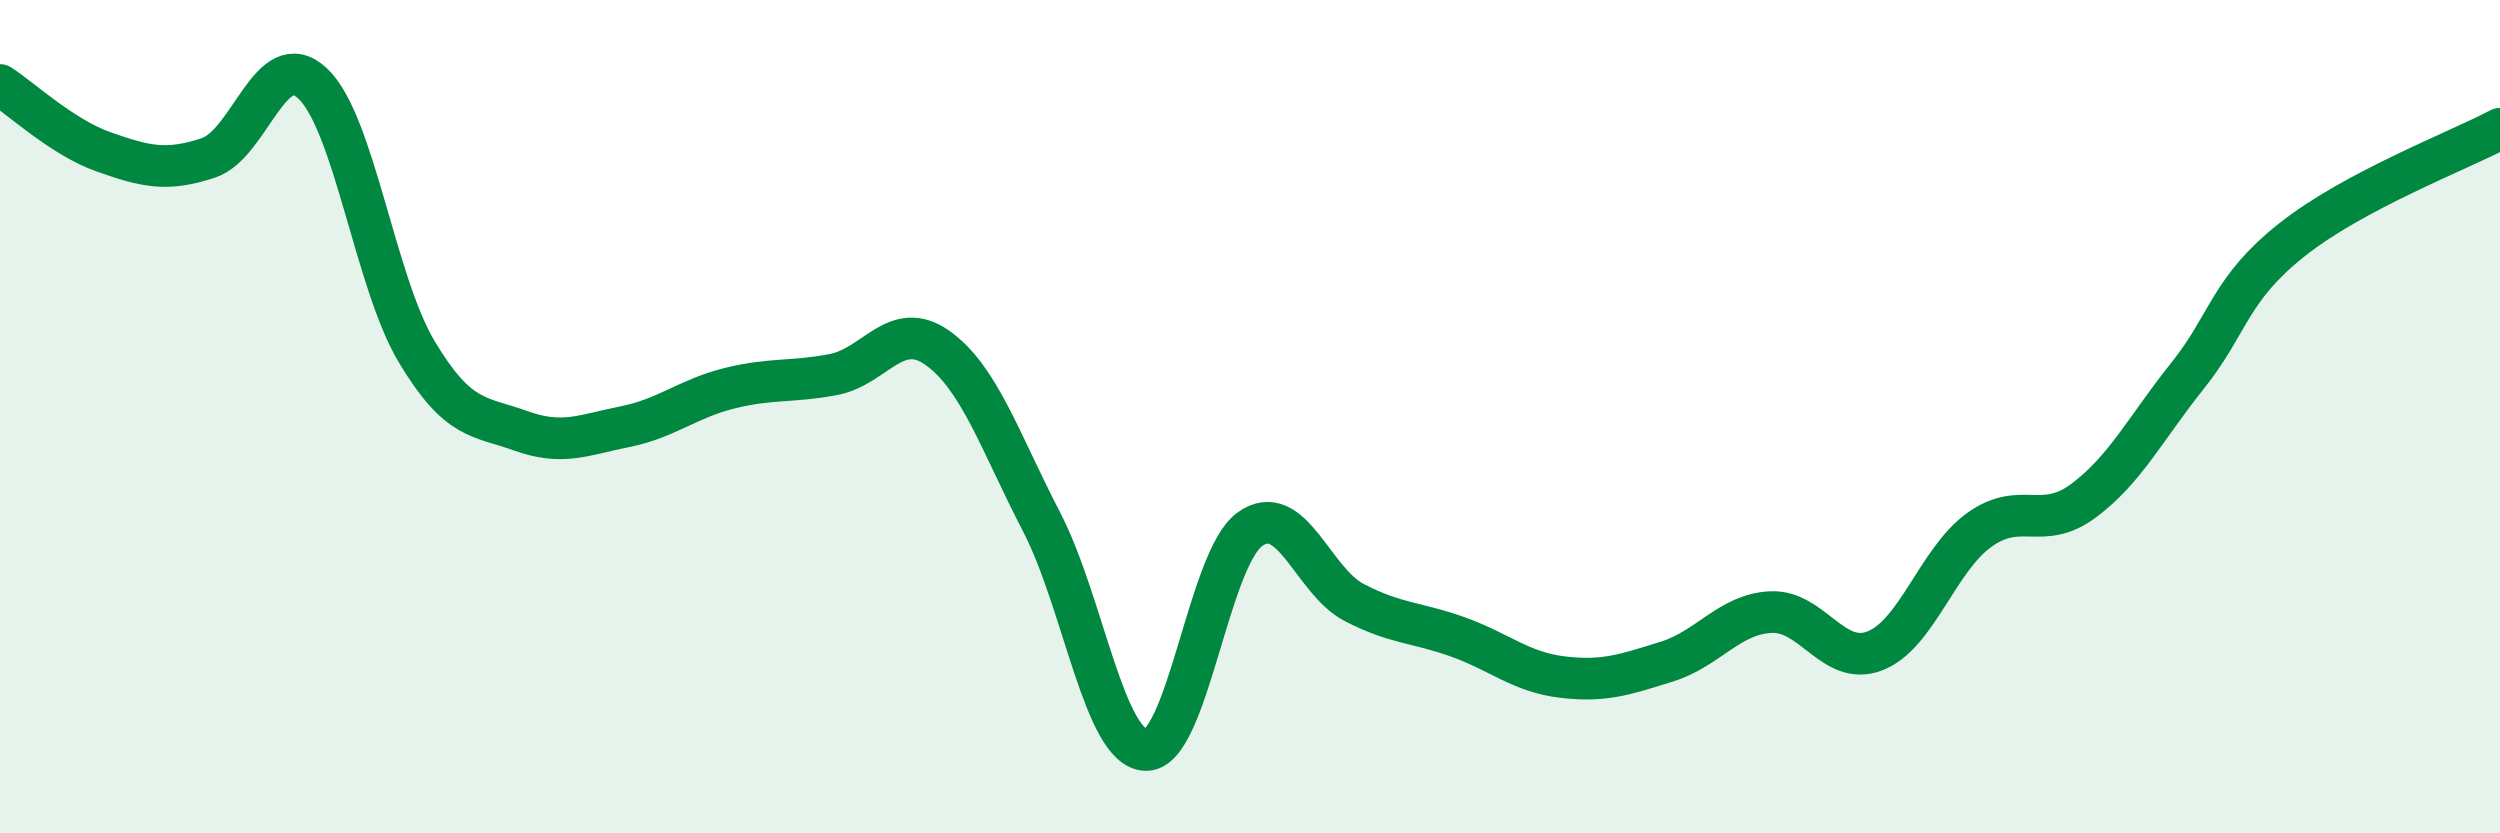
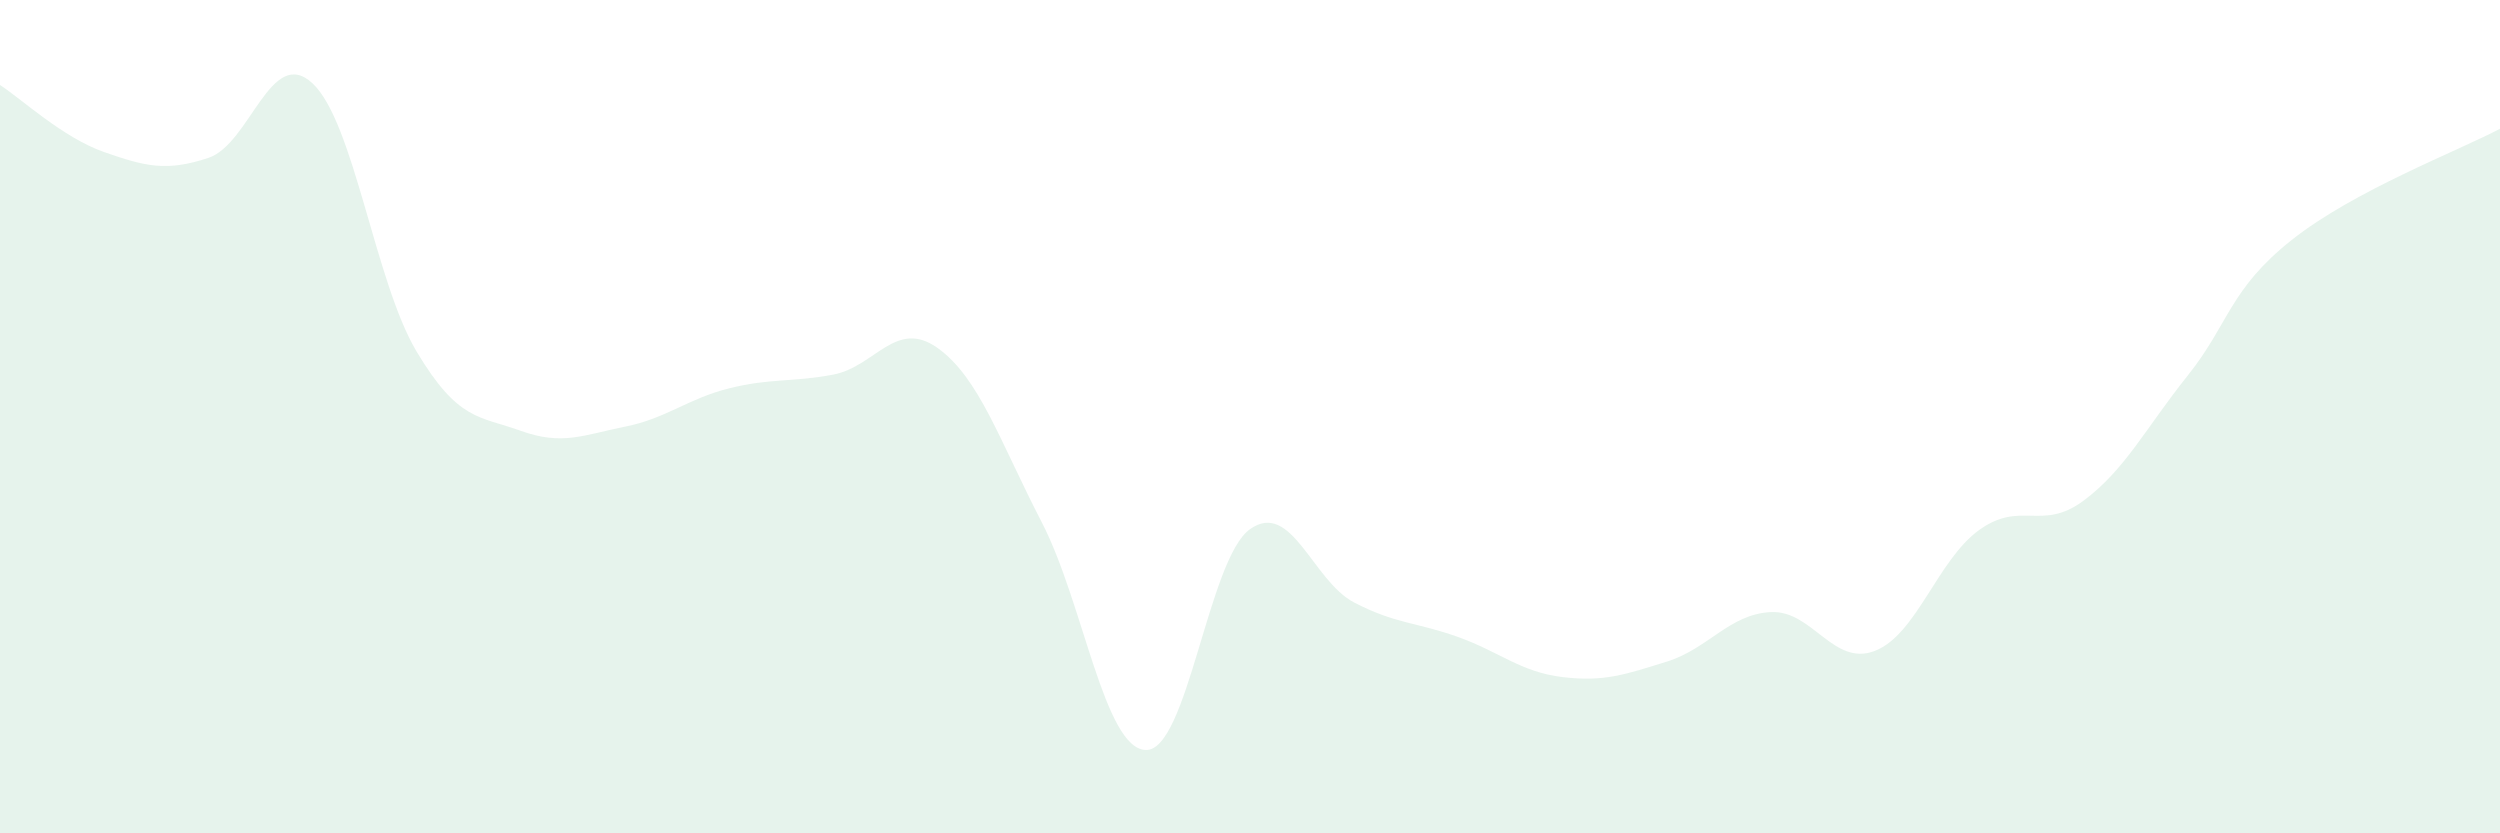
<svg xmlns="http://www.w3.org/2000/svg" width="60" height="20" viewBox="0 0 60 20">
  <path d="M 0,2.04 C 0.5,2.36 1.5,3.3 2.5,3.65 C 3.5,4 4,4.12 5,3.79 C 6,3.46 6.5,1.07 7.5,2 C 8.5,2.93 9,6.77 10,8.44 C 11,10.11 11.5,9.98 12.5,10.34 C 13.5,10.7 14,10.44 15,10.24 C 16,10.04 16.5,9.57 17.5,9.32 C 18.5,9.07 19,9.18 20,8.99 C 21,8.8 21.5,7.64 22.5,8.35 C 23.5,9.06 24,10.6 25,12.53 C 26,14.46 26.5,17.97 27.5,18 C 28.5,18.03 29,13.41 30,12.7 C 31,11.99 31.5,13.94 32.5,14.46 C 33.5,14.98 34,14.93 35,15.29 C 36,15.65 36.5,16.13 37.5,16.25 C 38.5,16.37 39,16.19 40,15.88 C 41,15.57 41.5,14.74 42.5,14.69 C 43.5,14.64 44,16.01 45,15.62 C 46,15.23 46.5,13.44 47.5,12.72 C 48.5,12 49,12.76 50,12.02 C 51,11.28 51.5,10.27 52.5,9.02 C 53.5,7.77 53.5,6.95 55,5.76 C 56.5,4.57 59,3.62 60,3.09L60 20L0 20Z" fill="#008740" opacity="0.1" stroke-linecap="round" stroke-linejoin="round" />
-   <path d="M 0,2.04 C 0.5,2.36 1.5,3.3 2.5,3.65 C 3.5,4 4,4.12 5,3.79 C 6,3.46 6.5,1.07 7.5,2 C 8.5,2.93 9,6.77 10,8.44 C 11,10.11 11.5,9.98 12.5,10.34 C 13.5,10.7 14,10.44 15,10.24 C 16,10.04 16.5,9.57 17.5,9.32 C 18.5,9.07 19,9.18 20,8.99 C 21,8.8 21.5,7.64 22.5,8.35 C 23.5,9.06 24,10.6 25,12.53 C 26,14.46 26.5,17.97 27.5,18 C 28.5,18.03 29,13.41 30,12.7 C 31,11.99 31.5,13.94 32.5,14.46 C 33.5,14.98 34,14.93 35,15.29 C 36,15.65 36.5,16.13 37.5,16.25 C 38.5,16.37 39,16.19 40,15.88 C 41,15.57 41.5,14.74 42.5,14.69 C 43.5,14.64 44,16.01 45,15.62 C 46,15.23 46.5,13.44 47.5,12.72 C 48.5,12 49,12.76 50,12.02 C 51,11.28 51.5,10.27 52.5,9.02 C 53.5,7.77 53.5,6.95 55,5.76 C 56.5,4.57 59,3.62 60,3.09" stroke="#008740" stroke-width="1" fill="none" stroke-linecap="round" stroke-linejoin="round" />
</svg>